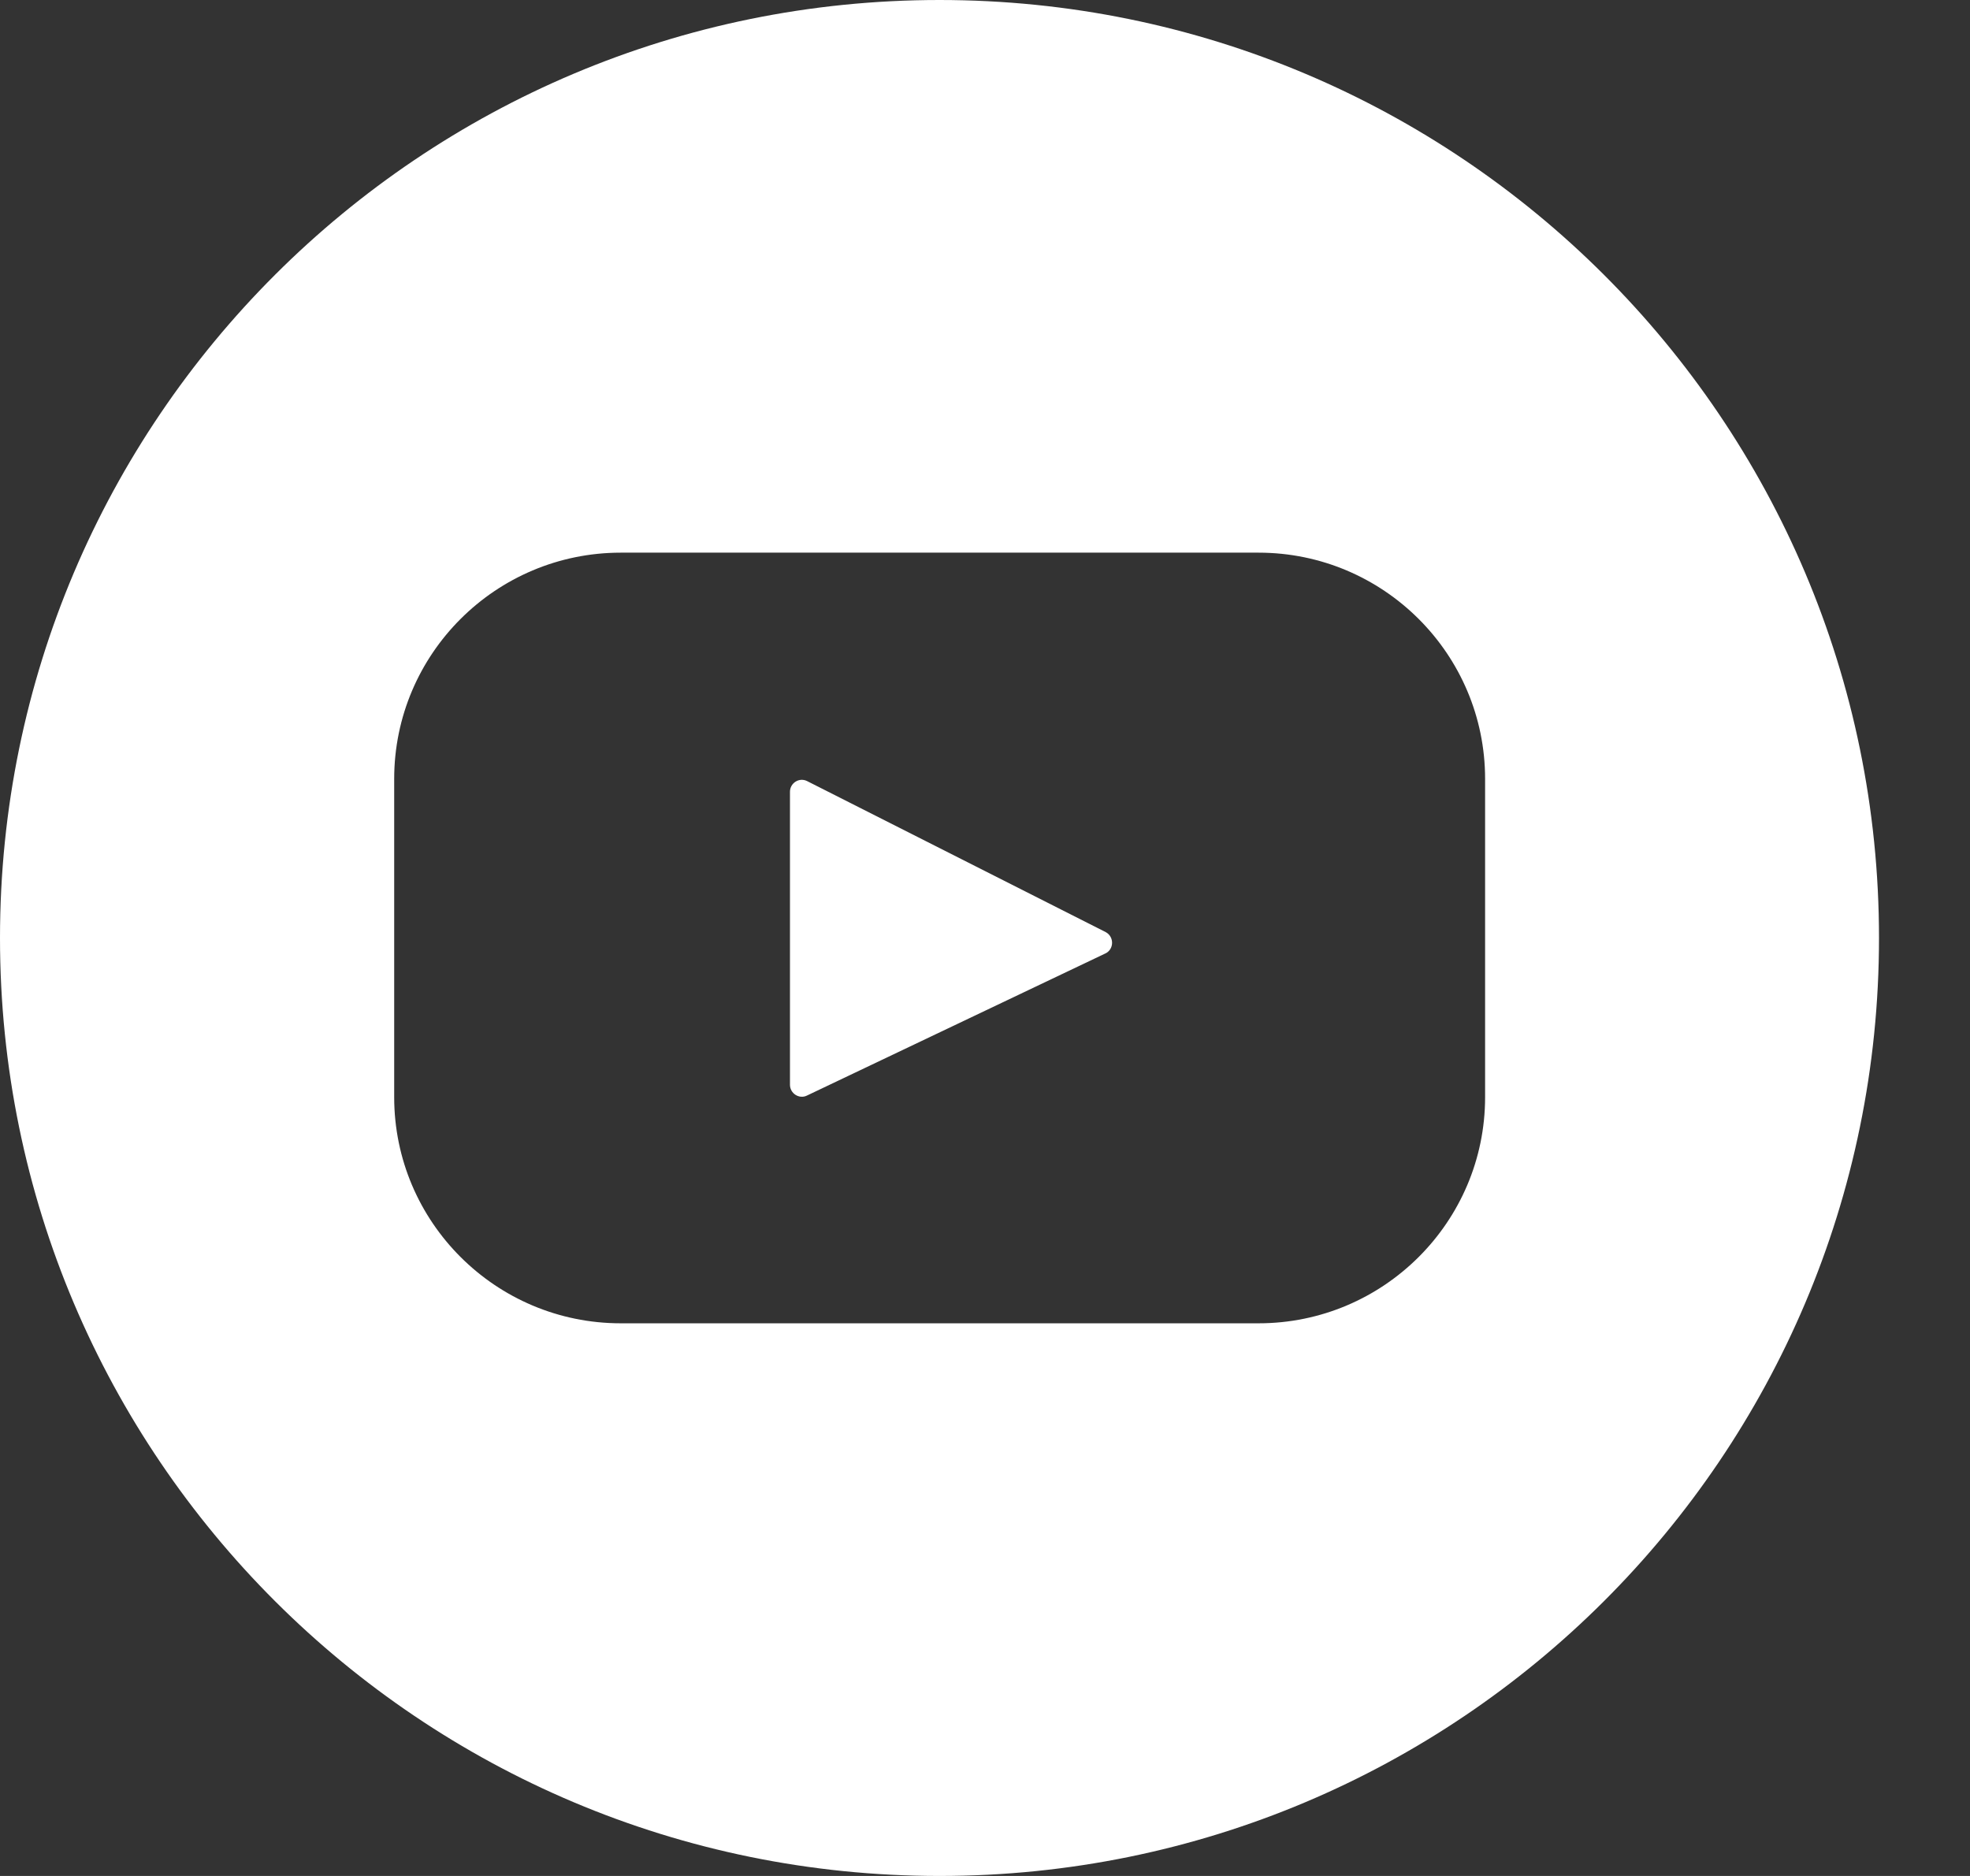
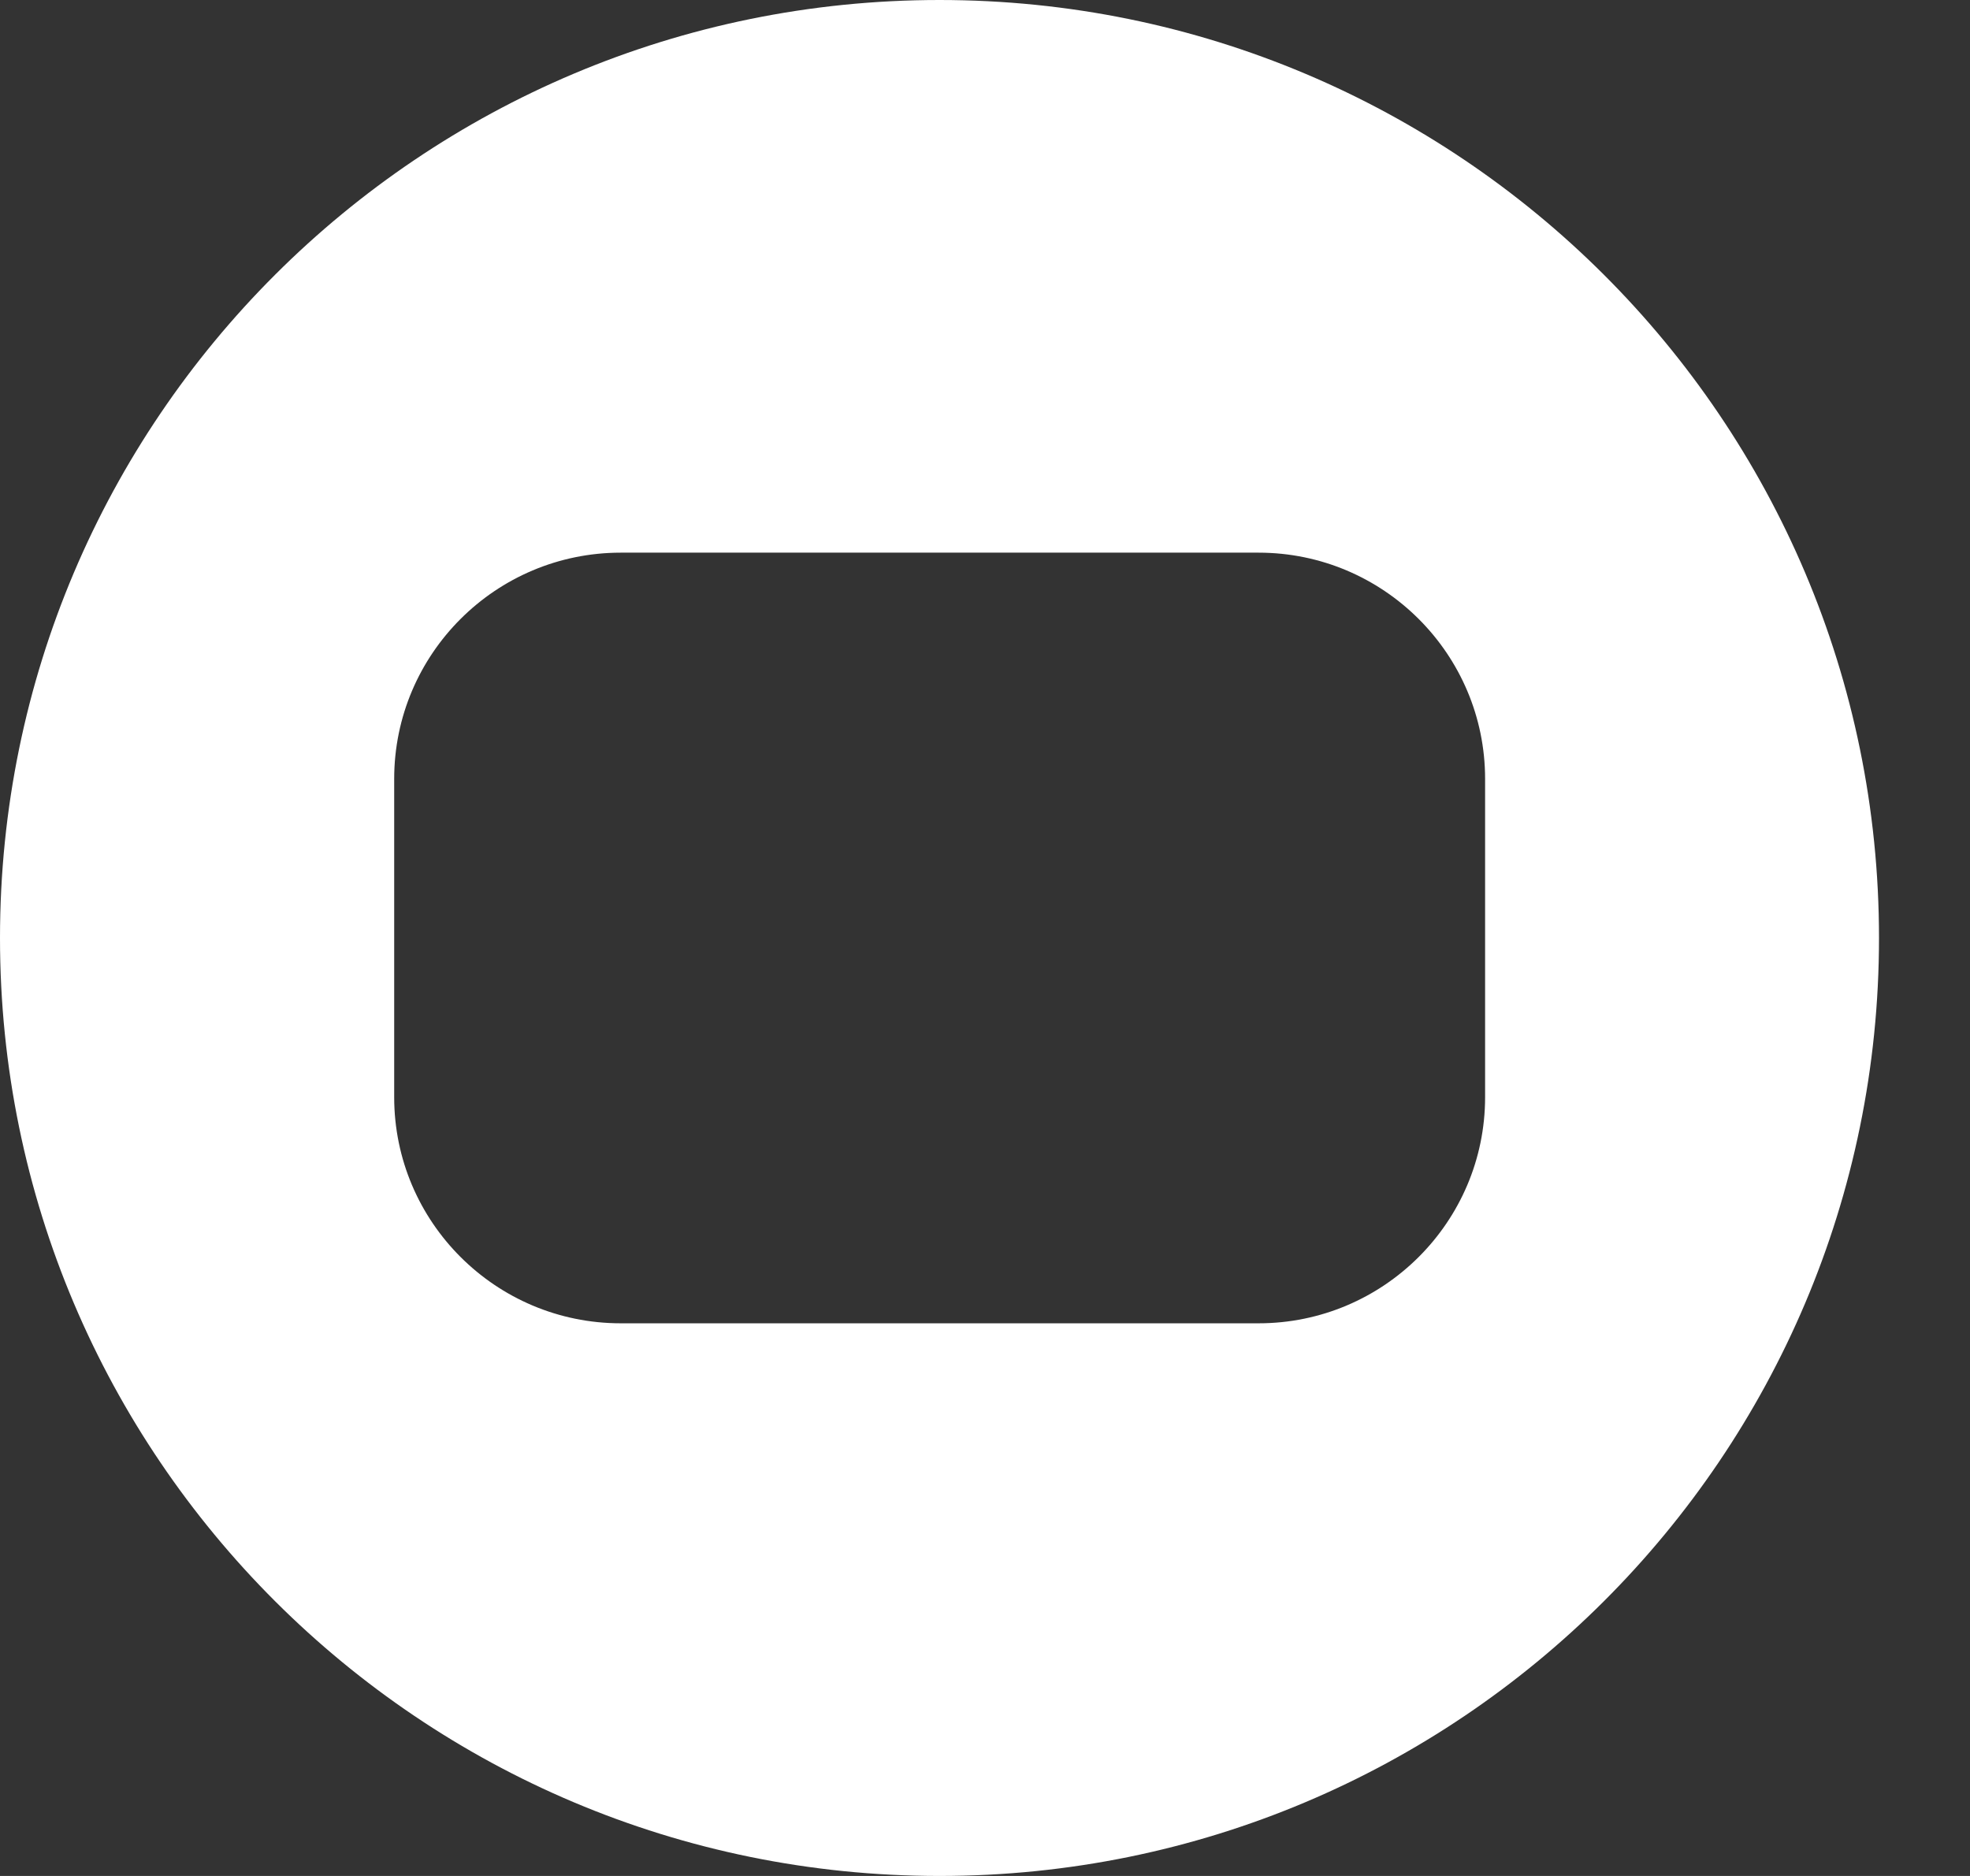
<svg xmlns="http://www.w3.org/2000/svg" width="21" height="20" viewBox="0 0 21 20" fill="none">
  <rect x="0" y="0" width="21" height="20" fill="#333333" stroke="none" />
  <path d="M10.015 0C4.483 0 0 4.476 0 10C0 15.524 4.483 20 10.015 20C15.547 20 20.03 15.524 20.03 10C20.03 4.476 15.547 0 10.015 0ZM15.831 11.697C15.831 13.027 14.748 14.108 13.416 14.108H6.617C5.284 14.108 4.202 13.027 4.202 11.697V8.304C4.202 6.973 5.284 5.892 6.617 5.892H13.416C14.748 5.892 15.831 6.973 15.831 8.304V11.697V11.697Z" fill="white" />
-   <path d="M11.786 9.937L8.605 8.328C8.52 8.284 8.421 8.348 8.421 8.441V11.565C8.421 11.658 8.52 11.721 8.602 11.68L11.783 10.165C11.877 10.121 11.879 9.986 11.786 9.937Z" fill="white" />
</svg>